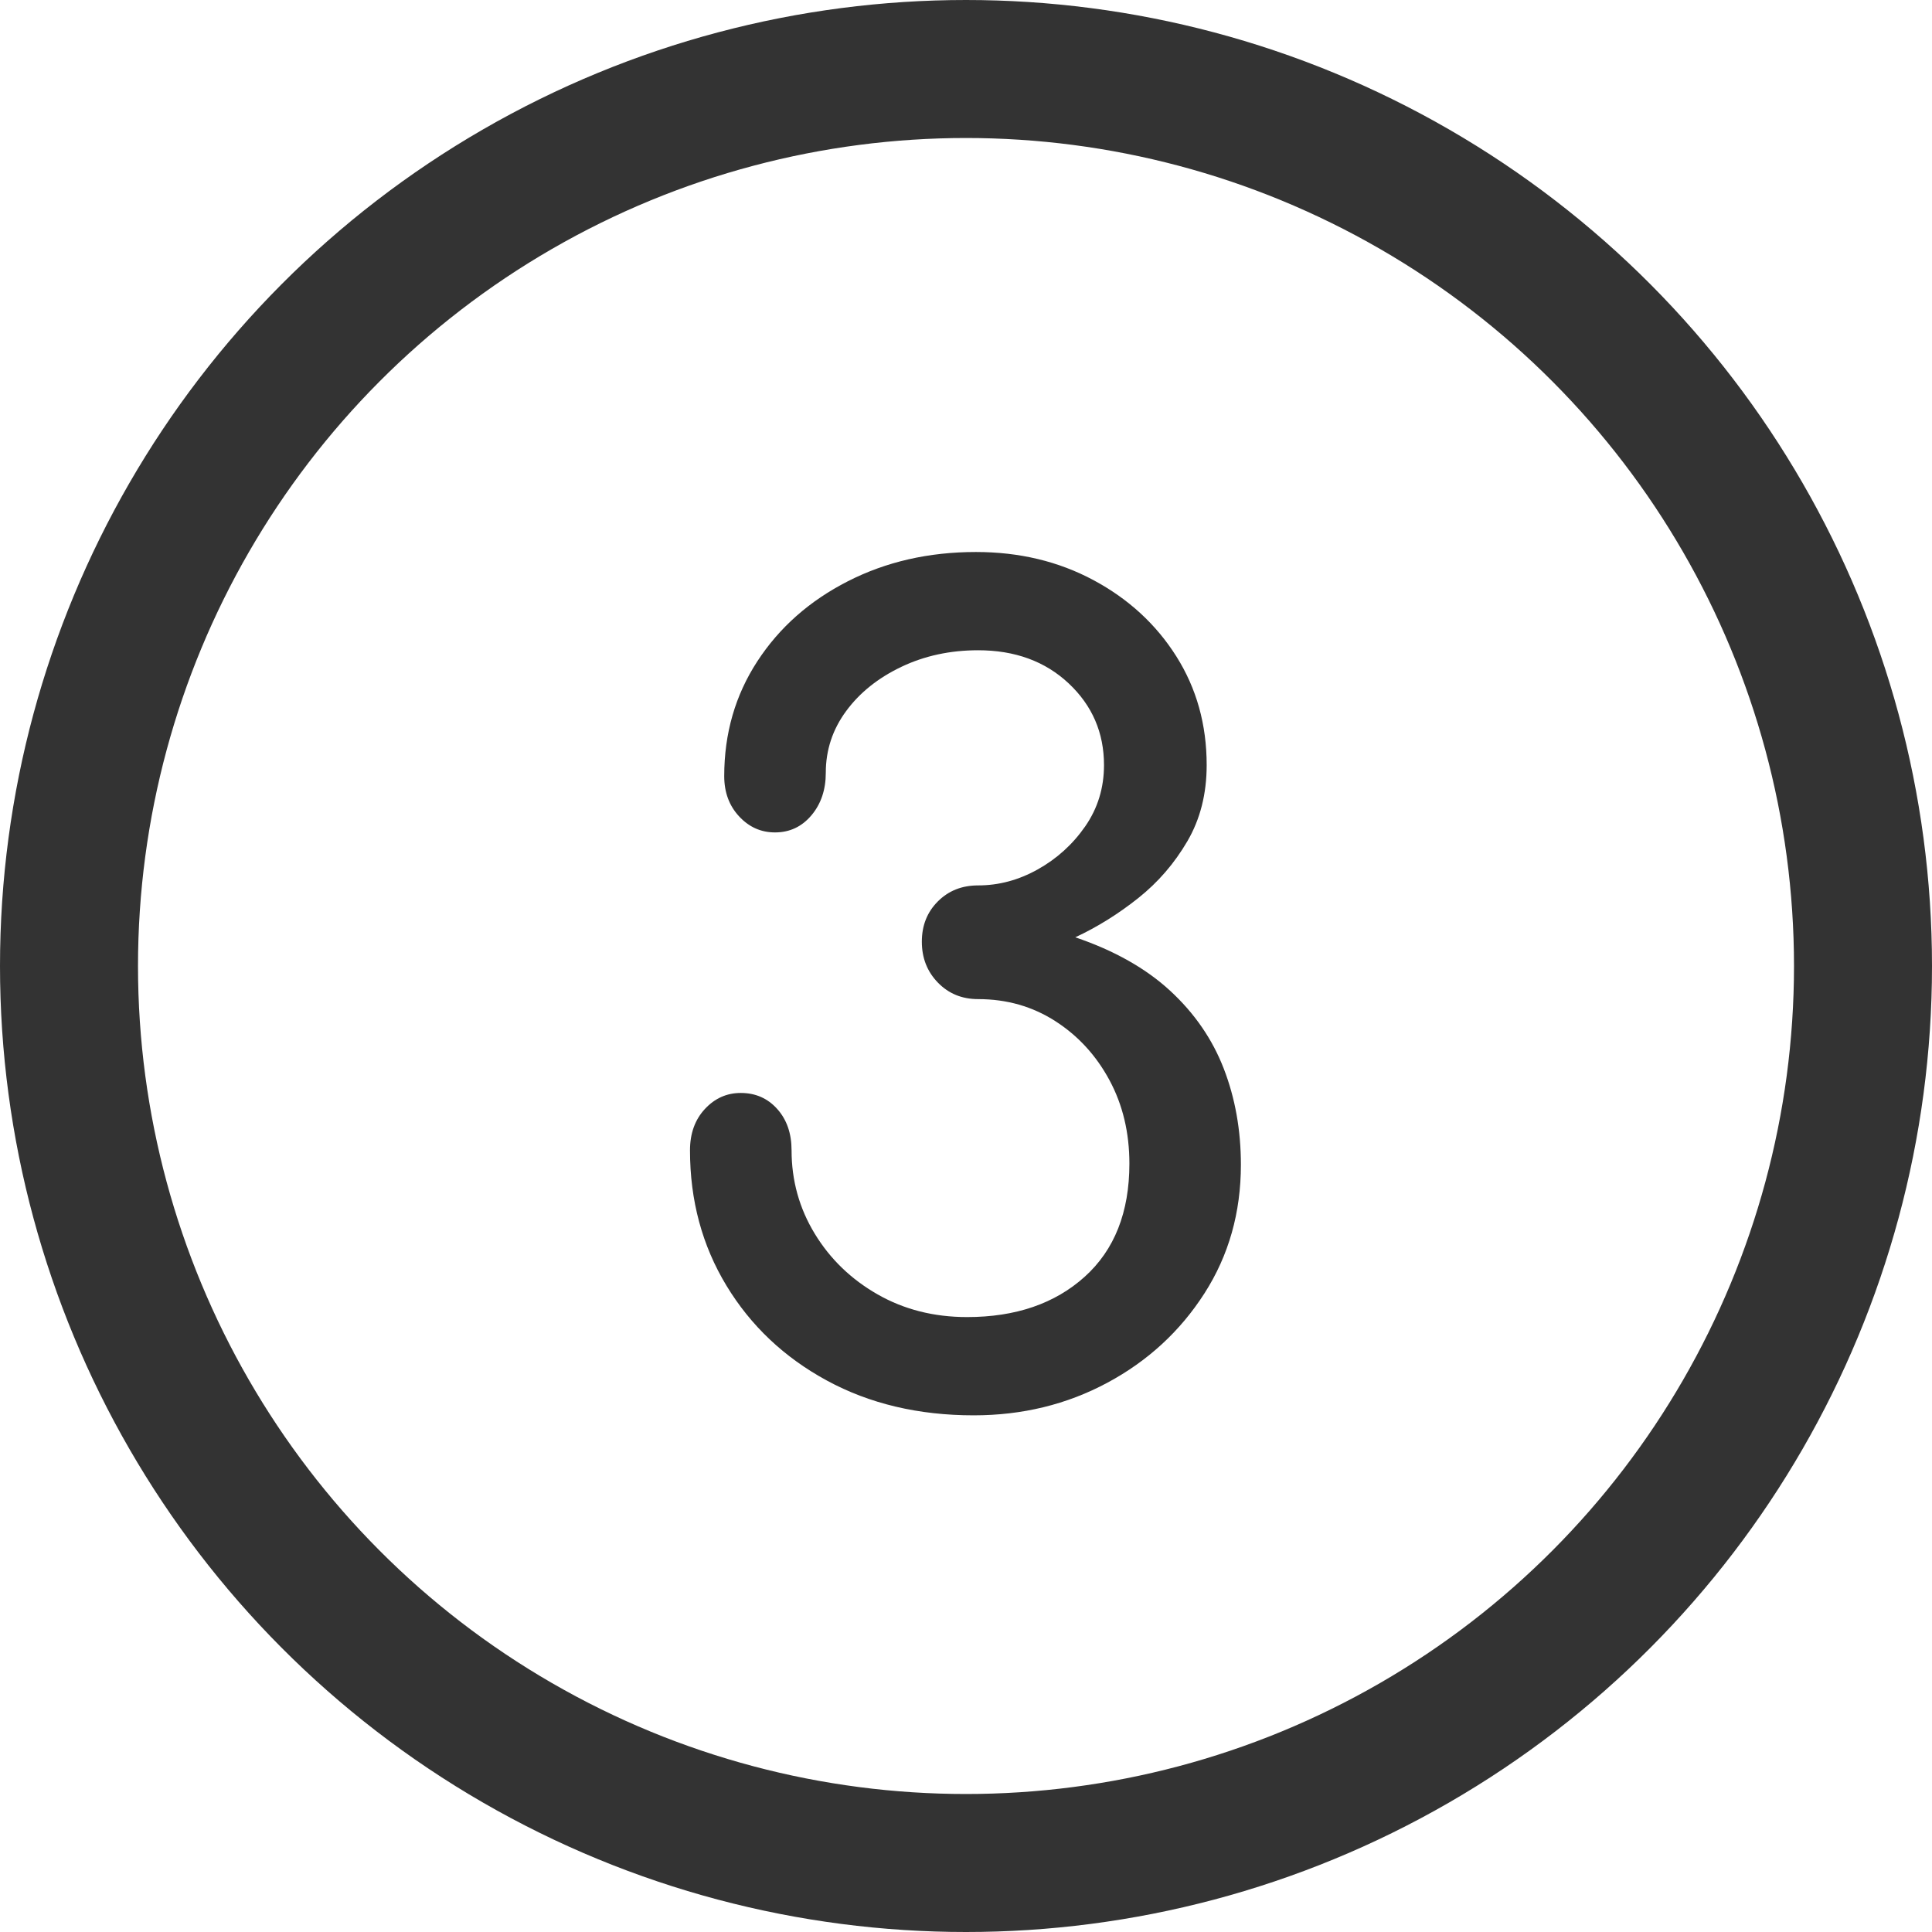
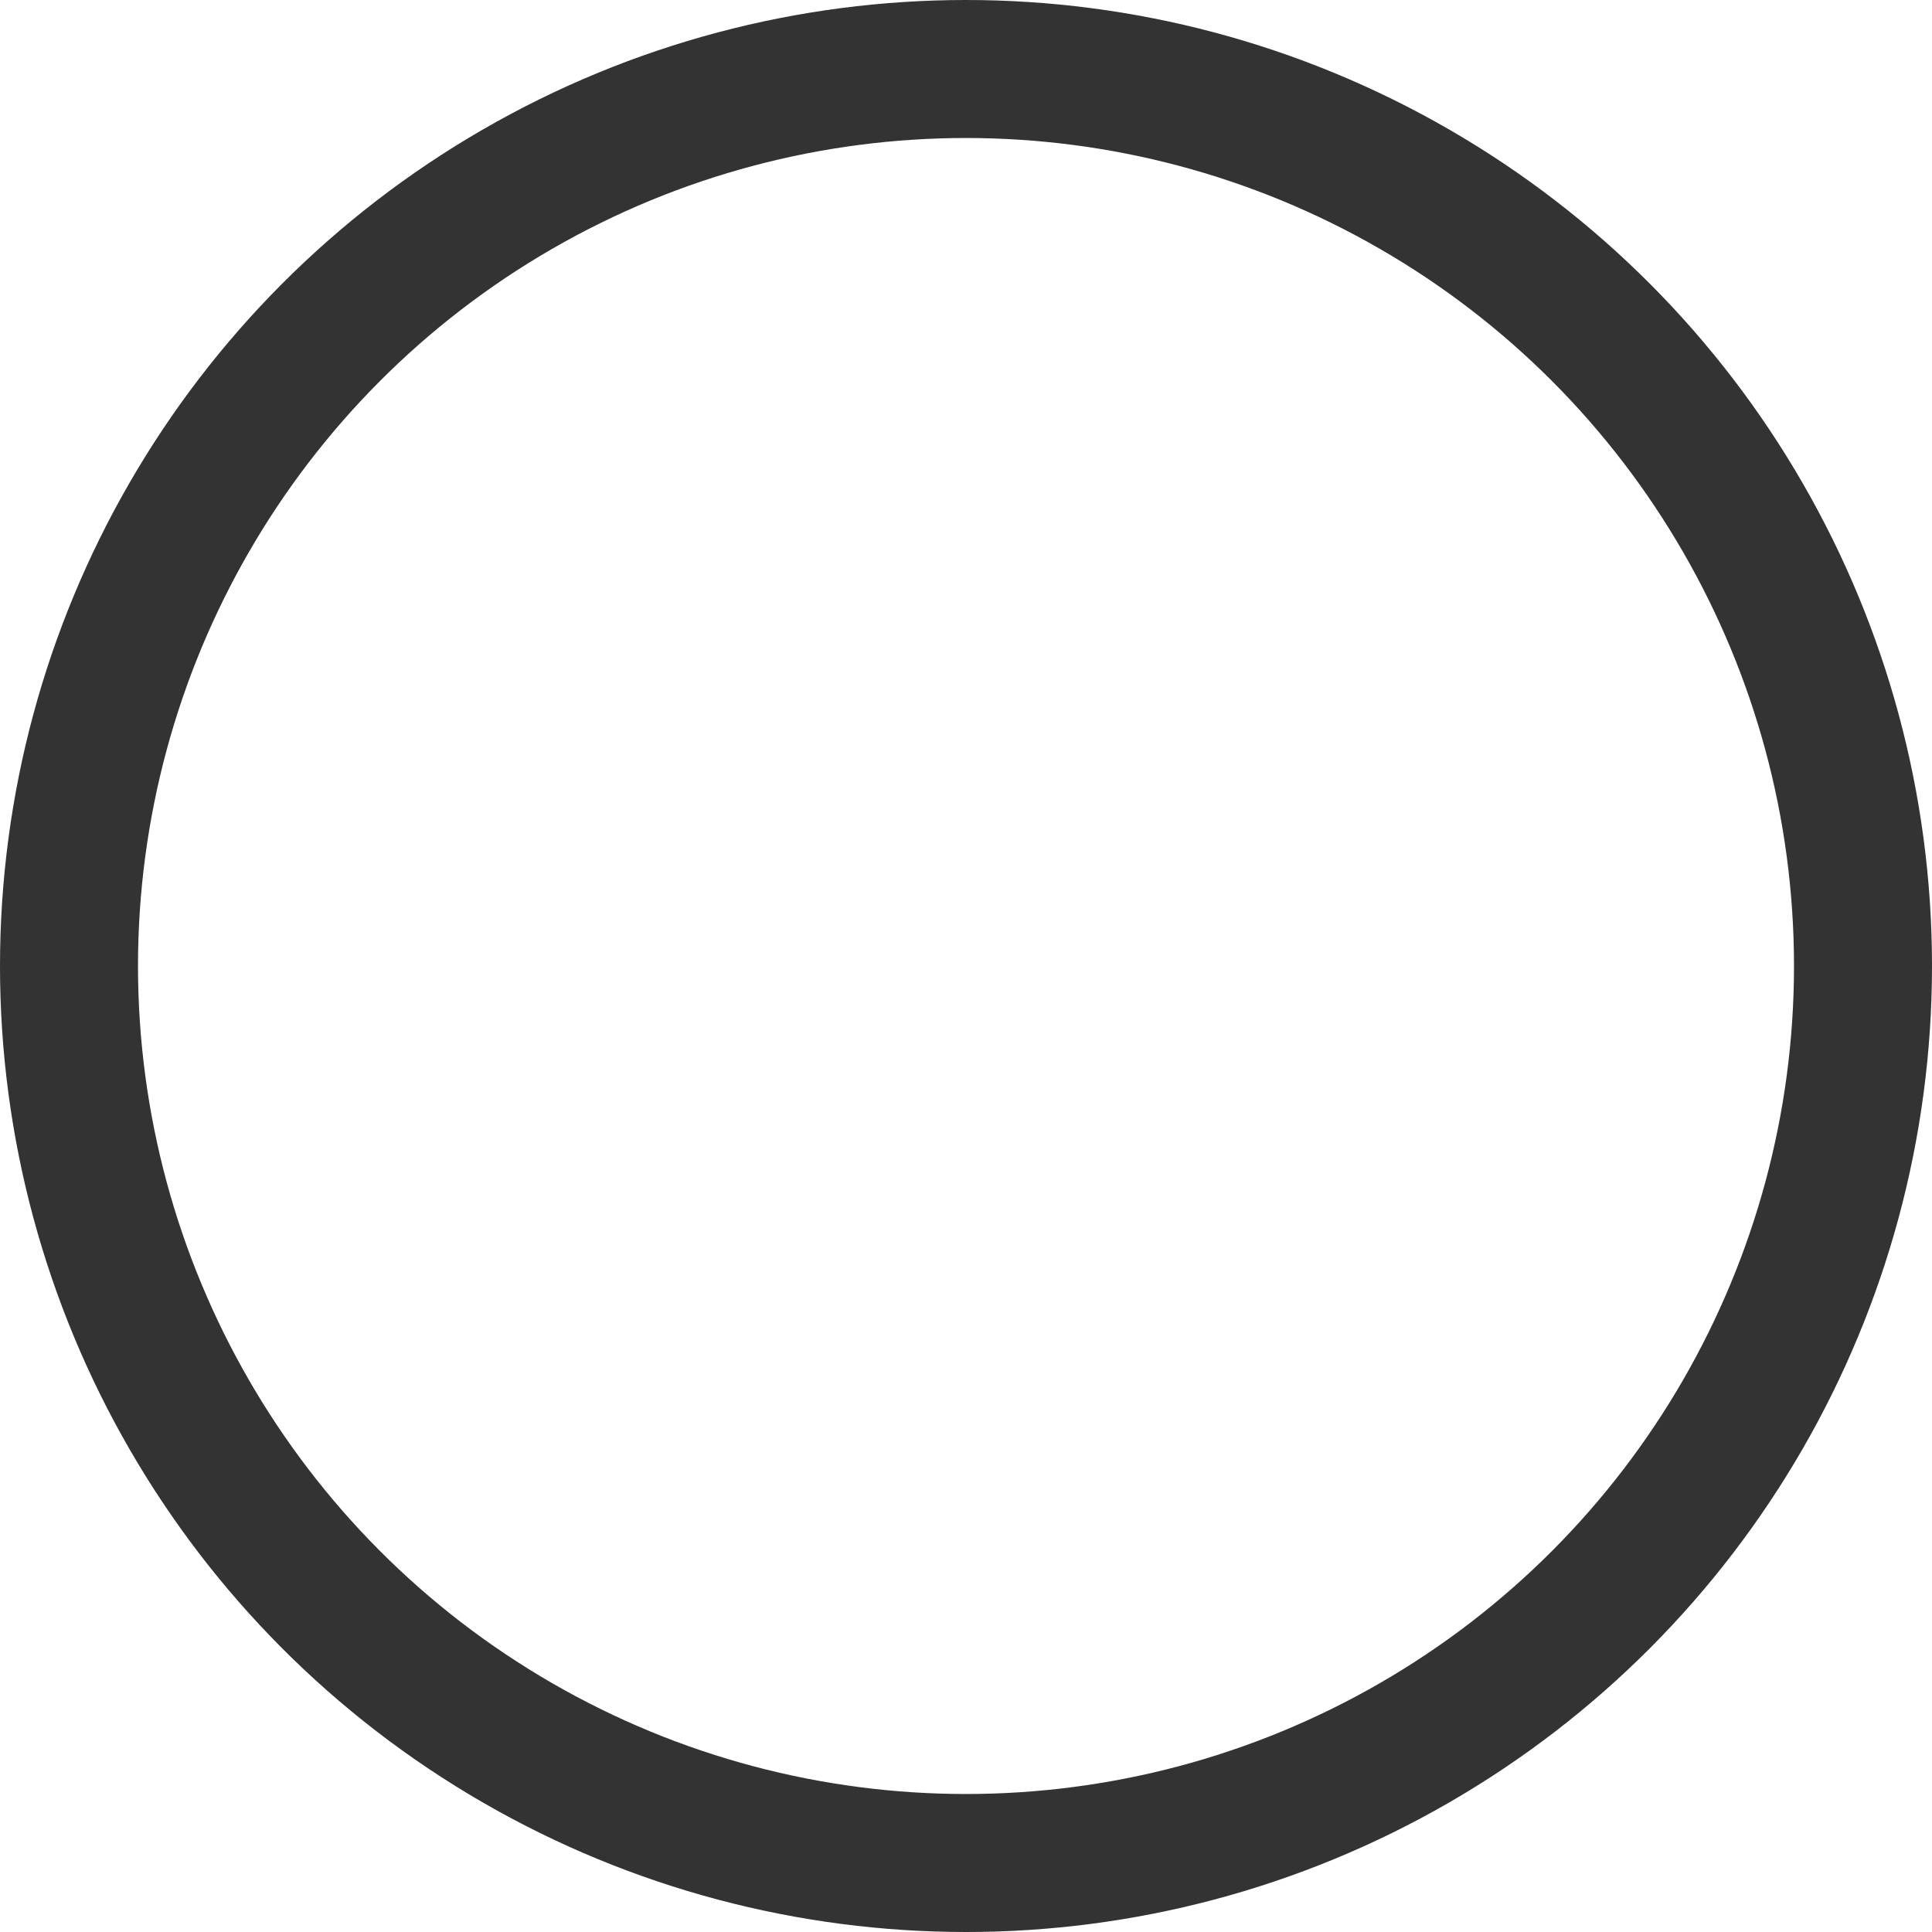
<svg xmlns="http://www.w3.org/2000/svg" width="28px" height="28px" viewBox="0 0 28 28" version="1.1">
  <title>three-icon</title>
  <g id="页面-1" stroke="none" stroke-width="1" fill="none" fill-rule="evenodd">
    <g id="find-your-course-1" transform="translate(-375, -518)">
      <g id="three-icon" transform="translate(375, 518)">
        <circle id="椭圆形备份-2" stroke="#333333" stroke-width="2" cx="14" cy="14" r="13" />
        <g id="3" transform="translate(10, 8)" fill="#333333" fill-rule="nonzero">
-           <path d="M4.112,12.512 C3.312,12.512 2.603,12.344 1.984,12.008 C1.365,11.672 0.88,11.213 0.528,10.632 C0.176,10.051 0,9.397 0,8.672 C0,8.427 0.072,8.227 0.216,8.072 C0.36,7.917 0.533,7.84 0.736,7.84 C0.949,7.84 1.125,7.917 1.264,8.072 C1.403,8.227 1.472,8.427 1.472,8.672 C1.472,9.109 1.584,9.512 1.808,9.88 C2.032,10.248 2.336,10.541 2.72,10.76 C3.104,10.979 3.536,11.088 4.016,11.088 C4.72,11.088 5.288,10.893 5.72,10.504 C6.152,10.115 6.368,9.568 6.368,8.864 C6.368,8.416 6.272,8.013 6.08,7.656 C5.888,7.299 5.627,7.013 5.296,6.8 C4.965,6.587 4.592,6.48 4.176,6.48 C3.941,6.48 3.747,6.4 3.592,6.24 C3.437,6.08 3.36,5.883 3.36,5.648 C3.36,5.413 3.437,5.219 3.592,5.064 C3.747,4.909 3.941,4.832 4.176,4.832 C4.475,4.832 4.763,4.755 5.04,4.6 C5.317,4.445 5.547,4.237 5.728,3.976 C5.909,3.715 6,3.419 6,3.088 C6,2.619 5.829,2.224 5.488,1.904 C5.147,1.584 4.709,1.424 4.176,1.424 C3.771,1.424 3.4,1.504 3.064,1.664 C2.728,1.824 2.461,2.037 2.264,2.304 C2.067,2.571 1.968,2.869 1.968,3.2 C1.968,3.445 1.899,3.651 1.76,3.816 C1.621,3.981 1.445,4.064 1.232,4.064 C1.029,4.064 0.856,3.987 0.712,3.832 C0.568,3.677 0.496,3.483 0.496,3.248 C0.496,2.629 0.656,2.075 0.976,1.584 C1.296,1.093 1.733,0.707 2.288,0.424 C2.843,0.141 3.461,0 4.144,0 C4.773,0 5.341,0.136 5.848,0.408 C6.355,0.68 6.755,1.048 7.048,1.512 C7.341,1.976 7.488,2.501 7.488,3.088 C7.488,3.504 7.395,3.872 7.208,4.192 C7.021,4.512 6.784,4.787 6.496,5.016 C6.208,5.245 5.904,5.435 5.584,5.584 C6.149,5.776 6.608,6.035 6.96,6.36 C7.312,6.685 7.571,7.061 7.736,7.488 C7.901,7.915 7.984,8.379 7.984,8.88 C7.984,9.573 7.808,10.195 7.456,10.744 C7.104,11.293 6.635,11.725 6.048,12.04 C5.461,12.355 4.816,12.512 4.112,12.512 Z" />
-         </g>
+           </g>
      </g>
    </g>
  </g>
</svg>